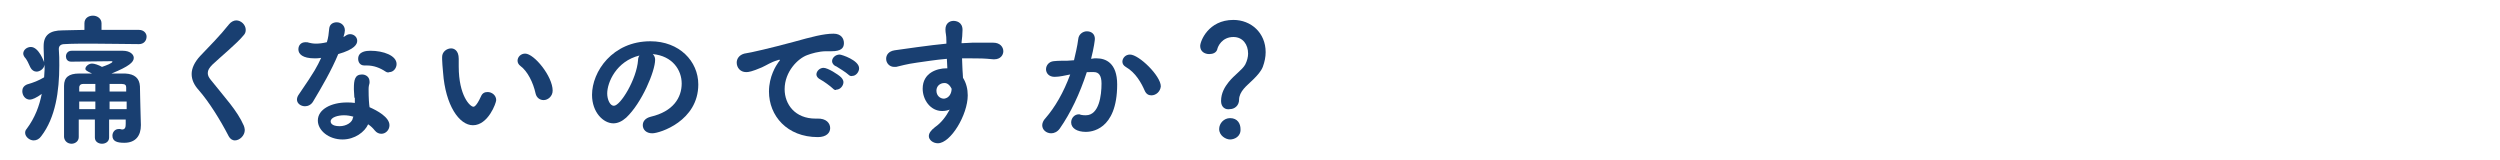
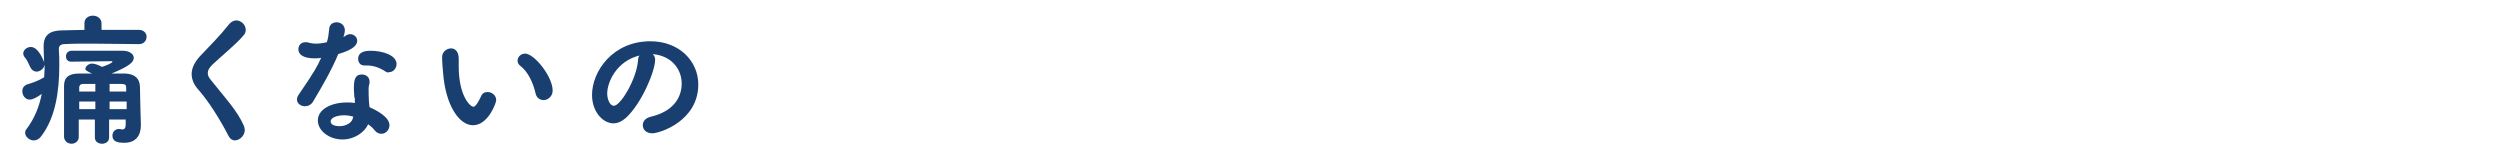
<svg xmlns="http://www.w3.org/2000/svg" id="レイヤー_1" x="0px" y="0px" viewBox="0 0 527 33.8" style="enable-background:new 0 0 527 33.8;" xml:space="preserve">
  <style type="text/css">	.st0{fill:#193F71;}</style>
  <g>
    <path class="st0" d="M29.3,9.3c-2.7,0-6.5-0.1-9.9-0.1c-2.2,0-4.2,0-5.8,0.1c-0.8,0-1.2,0.4-1.2,1v0.1c0.1,1.1,0.1,2.2,0.1,3.4  c0,5.4-0.8,11-3.8,14.9c-0.4,0.6-1,0.9-1.6,0.9c-0.9,0-1.8-0.8-1.8-1.6c0-0.3,0.1-0.6,0.3-0.8c1.8-2.4,2.7-4.9,3.2-7.4  C7.7,20.6,6.8,21,6.3,21c-1,0-1.6-0.9-1.6-1.8c0-0.6,0.3-1.1,1-1.4c1.4-0.4,2.4-0.8,3.6-1.5c0-0.5,0.1-1.1,0.1-1.6  c0-0.4,0-0.7,0-1.1c-0.1,0.9-1,1.5-1.7,1.5c-0.5,0-1-0.3-1.3-0.9c-0.4-0.9-0.7-1.5-1-1.9c-0.3-0.3-0.5-0.7-0.5-1  c0-0.8,0.8-1.4,1.6-1.4c1.7,0,2.8,3.2,2.8,3.2c0-0.9-0.1-1.9-0.1-2.9c0-0.2,0-0.3,0-0.5c0-2.3,1.3-3.3,4-3.3c1.3,0,2.9-0.1,4.6-0.1  l0-1.4v0c0-1.1,0.9-1.6,1.8-1.6c0.9,0,1.8,0.6,1.8,1.6v0l0,1.4c2.9,0,5.8,0,7.9,0c1,0,1.6,0.7,1.6,1.4C30.9,8.6,30.3,9.3,29.3,9.3  L29.3,9.3z M26.6,25.2h-3.6V29c0,0.9-0.8,1.3-1.5,1.3s-1.5-0.4-1.5-1.3v-3.8h-3.4c0,1.2,0,2.4,0,3.7v0c0,0.9-0.8,1.4-1.5,1.4  c-0.8,0-1.5-0.5-1.6-1.4c0-1.7,0-3.3,0-4.8c0-2.1,0-4,0-6c0-1.8,1-2.6,3.2-2.6h2.7c-1.1-0.5-1.4-0.7-1.4-1c0-0.5,0.7-1.1,1.4-1.1  c0.5,0,1.4,0.3,2.1,0.7c0.9-0.3,2.2-0.8,2.2-1.1c0-0.1-0.1-0.1-0.2-0.1c-2.2,0-6.2,0.1-8.4,0.1h-0.1c-0.8,0-1.1-0.6-1.1-1.1  c0-0.6,0.4-1.2,1.2-1.2c0.8,0,1.7,0,2.6,0c2.2,0,4.7,0,6.7,0h1.5c1.4,0,2.3,0.7,2.3,1.5c0,0.9-1,1.8-4.7,3.3c1,0,2,0,2.9,0  c2,0.1,3,1,3.1,2.7c0,1.5,0.1,3.5,0.1,4.5c0,1.2,0.1,2.6,0.1,3.6v0.1c0,2.2-1.1,3.7-3.5,3.7c-1.5,0-2.5-0.3-2.5-1.5  c0-0.7,0.5-1.4,1.3-1.4c0.1,0,0.2,0,0.3,0c0.2,0,0.3,0.1,0.4,0.1c0.7,0,0.8-0.5,0.8-1.2V25.2z M20.1,21.4h-3.4c0,0.5,0,1.1,0,1.6  h3.4V21.4z M20.1,17.7c-1,0-1.9,0-2.6,0c-0.6,0-0.8,0.4-0.8,0.7l0,0.9h3.4V17.7z M26.6,19.3c0-0.3,0-0.6,0-0.9  c0-0.4-0.2-0.7-0.9-0.7c-0.8,0-1.7,0-2.6,0v1.6H26.6z M26.7,21.4h-3.6V23h3.6V21.4z" />
    <path class="st0" d="M48.2,28.7c-1.8-3.5-4.2-7.3-6.3-9.7c-1-1.1-1.5-2.2-1.5-3.4c0-1.2,0.6-2.5,1.8-3.8c2-2.1,4.2-4.3,6.1-6.7  c0.4-0.5,1-0.8,1.5-0.8c1,0,2,0.9,2,2c0,0.4-0.1,0.8-0.5,1.2c-1.4,1.7-4.7,4.4-6.5,6.1c-0.7,0.7-1,1.2-1,1.8c0,0.5,0.2,0.9,0.6,1.4  c3.1,3.9,5.6,6.5,7,9.7c0.1,0.3,0.2,0.6,0.2,0.9c0,1.2-1.1,2.2-2.1,2.2C49.1,29.6,48.6,29.4,48.2,28.7z" />
    <path class="st0" d="M72.7,6.4c0,0.3-0.1,0.8-0.3,1.4c0.2-0.1,0.4-0.2,0.5-0.3c0.3-0.2,0.6-0.3,0.9-0.3c0.8,0,1.5,0.6,1.5,1.4  c0,0.7-0.5,1.8-4,2.8c-1.4,3.4-3.5,7-5.3,10c-0.4,0.7-1.1,1-1.7,1c-0.9,0-1.7-0.6-1.7-1.4c0-0.3,0.1-0.7,0.4-1.1  c3.5-5.1,3.8-5.8,4.7-7.7c-0.5,0.1-1,0.1-1.4,0.1c-2.5,0-3.4-0.9-3.4-1.9c0-0.8,0.5-1.5,1.5-1.5c0.2,0,0.5,0,0.7,0.1  c0.4,0.1,0.9,0.2,1.5,0.2c0.7,0,1.5-0.1,2.3-0.3c0.3-0.9,0.4-1.8,0.5-2.9c0.1-0.9,0.8-1.3,1.6-1.3C71.8,4.7,72.7,5.3,72.7,6.4  L72.7,6.4z M74.7,20.6c0-0.6-0.1-1.1-0.1-1.7v-0.3c0-1.7,0.2-2.9,1.7-2.9c0.8,0,1.6,0.5,1.6,1.5c0,0.1,0,0.2,0,0.3  c-0.1,0.4-0.2,0.7-0.2,1.3c0,2,0.1,3.1,0.2,3.8c1.6,0.7,4.2,2.1,4.2,3.8c0,1-0.8,1.8-1.7,1.8c-0.5,0-1-0.2-1.4-0.7  c-0.4-0.5-0.8-0.9-1.4-1.3c-0.7,1.6-2.8,3.2-5.4,3.2c-2.9,0-5.2-1.9-5.2-4c0-2.4,2.9-3.8,6.1-3.8c0.6,0,1.1,0,1.7,0.1V20.6z   M74.5,24.6c-0.7-0.2-1.3-0.3-2-0.3c-1.2,0-2.8,0.4-2.8,1.3c0,0.2,0.1,1,1.9,1c1.4,0,2.7-0.8,2.8-1.8L74.5,24.6z M81.3,15.1  c-1.2-0.8-2.5-1.3-4-1.3h-0.5c-0.9,0-1.3-0.7-1.3-1.4c0-1.6,1.8-1.7,2.6-1.7c2.7,0,5.5,1,5.5,2.8c0,0.9-0.7,1.7-1.5,1.7  C81.9,15.3,81.6,15.3,81.3,15.1z" />
    <path class="st0" d="M93.4,15.3c-0.1-1.4-0.2-2-0.2-2.8V12c0-1.1,1-1.8,1.9-1.8c0.6,0,1.6,0.4,1.6,2.2c0,0.6,0,1,0,1.6  c0,6.2,2.4,8.5,3.1,8.5c0.1,0,0.6,0,1.6-2.2c0.3-0.7,0.8-0.9,1.4-0.9c0.9,0,1.8,0.7,1.8,1.7c0,0.6-1.7,5.3-4.9,5.3  C96.8,26.4,93.9,22.2,93.4,15.3z M112.9,19.7c-0.5-2.3-1.7-4.7-3.2-5.8c-0.4-0.3-0.6-0.7-0.6-1.1c0-0.8,0.7-1.5,1.6-1.5  c1.9,0,5.8,4.8,5.8,7.8c0,1.2-1,2-1.9,2C113.8,21.1,113.1,20.6,112.9,19.7z" />
    <path class="st0" d="M138.1,12.6c0,2.4-2.8,9.1-6.1,12.2c-0.9,0.8-1.8,1.2-2.7,1.2c-2.1,0-4.5-2.3-4.5-6c0-4.9,4.3-11.3,12.3-11.3  c6.1,0,10.1,4.2,10.1,9.1c0,7.7-8.1,10.3-9.7,10.3c-1.3,0-2-0.8-2-1.7c0-0.8,0.5-1.5,1.7-1.8c4.7-1.1,6.5-4,6.5-7  c0-2.8-1.9-5.8-6.1-6.2C138,11.8,138.1,12.2,138.1,12.6z M128,19.7c0,1.3,0.6,2.6,1.4,2.6c1.4,0,4.8-5.6,5.1-9.6  c0-0.4,0.1-0.7,0.3-1C129.9,12.9,128,17.4,128,19.7z" />
-     <path class="st0" d="M167.4,8.8c3.6-1,6.2-1.7,8.3-1.7c1.6,0,2.2,1,2.2,2c0,1.1-0.7,1.7-2.6,1.7c-0.2,0-0.4,0-0.7,0h-0.4  c-1.6,0-3.2,0.5-4,0.8c-2,0.7-4.8,3.5-4.8,7.2c0,3.2,2.2,6.2,6.5,6.2h0.3c2-0.1,2.8,1,2.8,2s-0.8,1.9-2.6,1.9  c-6.5,0-10.3-4.5-10.3-9.6c0-3.2,1.5-5.5,2-6.2c0.2-0.2,0.3-0.4,0.3-0.4c0-0.1,0-0.1-0.1-0.1s-0.2,0-0.4,0.1  c-1.4,0.4-2.2,1-3.3,1.5c-2.1,0.9-2.8,1-3.3,1c-1.3,0-2-1-2-2c0-0.8,0.5-1.6,1.6-1.9C158.3,11.1,162.6,10.1,167.4,8.8z M175.5,18.6  c-0.4-0.4-1.9-1.5-2.5-1.8c-0.6-0.3-0.9-0.7-0.9-1.1c0-0.7,0.7-1.4,1.5-1.4c0.9,0,3.1,1.4,3.7,2c0.3,0.3,0.5,0.7,0.5,1  c0,0.8-0.7,1.6-1.5,1.6C176.1,19.1,175.8,18.9,175.5,18.6z M178.8,15.7c-0.4-0.4-2-1.4-2.5-1.7c-0.6-0.2-0.9-0.7-0.9-1.1  c0-0.7,0.7-1.4,1.6-1.4c0.4,0,4.1,1.2,4.1,2.9c0,0.8-0.7,1.6-1.4,1.6C179.4,16.1,179.1,16,178.8,15.7z" />
-     <path class="st0" d="M202.9,9.1c0.8,0,1.4-0.1,2-0.1h4.5c1.4,0,2.1,0.9,2.1,1.8c0,0.8-0.6,1.7-1.9,1.7h-0.2  c-2.1-0.2-2.8-0.2-4.7-0.2c-0.6,0-1.3,0-1.9,0c0,0.9,0.1,1.8,0.1,2.5c0,0.4,0.1,1,0.1,1.6c0.7,1.1,1,2.4,1,3.7  c0,4.1-3.6,10.1-6.3,10.1c-1,0-1.9-0.7-1.9-1.5c0-0.6,0.4-1.2,1.3-1.9c1.3-0.9,2.3-2.2,3.1-3.7c-0.5,0.2-1,0.3-1.6,0.3  c-2.5,0-4.1-2.4-4.1-4.7c0-3.4,3.1-4.3,5-4.3h0.2l-0.1-2c-2.4,0.2-4.8,0.6-6.3,0.8c-2.2,0.3-3.5,0.7-4.4,0.9c-0.1,0-0.3,0-0.4,0  c-1,0-1.7-0.8-1.7-1.7c0-0.8,0.5-1.6,1.8-1.8c1.4-0.2,7.6-1.1,10.9-1.4l0-0.3V8.7c0-1.5-0.2-1.6-0.2-2.5c0-1.2,0.8-1.8,1.7-1.8  c0.5,0,1.9,0.2,1.9,1.9c0,0.8-0.1,1.9-0.2,2.6V9.1z M200.6,18.8v-0.1c-0.6-1.2-1.3-1.2-1.5-1.2c-1,0-1.7,0.7-1.7,1.6  c0,1.1,0.8,1.7,1.6,1.7C200.5,20.6,200.6,19,200.6,18.8z" />
-     <path class="st0" d="M229.1,15.2c-1.5,4.6-3.4,8.6-5.7,11.9c-0.5,0.7-1.2,1-1.8,1c-1,0-1.9-0.7-1.9-1.7c0-0.4,0.2-1,0.7-1.5  c2-2.3,3.8-5.4,5.2-9.2c-1.1,0.2-2.2,0.5-3.3,0.5c-1.2,0-1.8-0.8-1.8-1.6c0-0.8,0.6-1.6,1.6-1.7c0.9-0.1,1.8-0.1,2.9-0.1l1.4-0.1  c0.3-1.3,0.7-2.9,0.9-4.5c0.1-1,1-1.6,1.8-1.6c0.9,0,1.7,0.5,1.7,1.6c0,0.2-0.2,1.9-0.8,4.2l0.7-0.1c0.2,0,0.3,0,0.5,0  c1.8,0,4.3,0.9,4.3,5.5c0,9.8-5.7,10-6.6,10c-1.9,0-3.1-0.8-3.1-2c0-0.9,0.7-1.7,1.6-1.7c0.1,0,0.3,0,0.4,0.1  c0.4,0.1,0.8,0.1,1.1,0.1c2.8,0,3.3-4.2,3.3-6.7c0-1.7-0.6-2.4-1.6-2.4h-0.2L229.1,15.2z M242.7,20.1c-0.6,0-1.1-0.3-1.4-1  c-0.7-1.6-1.9-3.8-4-5c-0.5-0.3-0.7-0.7-0.7-1.1c0-0.7,0.6-1.5,1.6-1.5c1.9,0,6.5,4.5,6.5,6.7C244.6,19.3,243.7,20.1,242.7,20.1z" />
-     <path class="st0" d="M257.4,21.3c0-1.7,0.8-3,1.6-4c1.2-1.5,2.9-2.6,3.5-3.7c0.4-0.8,0.6-1.6,0.6-2.3c0-1.9-1.1-3.5-3.1-3.5  c-2.4,0-3.3,2-3.4,2.6c-0.2,0.7-0.9,1-1.7,1c-0.9,0-1.9-0.5-1.9-1.7c0-1,1.7-5.5,7-5.5c3.7,0,6.8,2.7,6.8,6.8c0,1-0.2,2-0.6,3.1  c-0.7,1.8-3.2,3.6-4,4.6c-0.6,0.7-1,1.5-1,2.3c0,1.3-1,2-1.9,2C258.3,23.2,257.4,22.6,257.4,21.3z M259.3,29.4  c-0.9,0-2.3-0.8-2.3-2.2c0-1.2,1-2.3,2.3-2.3c1.6,0,2.2,1.2,2.2,2.3C261.6,28.8,260.2,29.4,259.3,29.4z" />
  </g>
</svg>